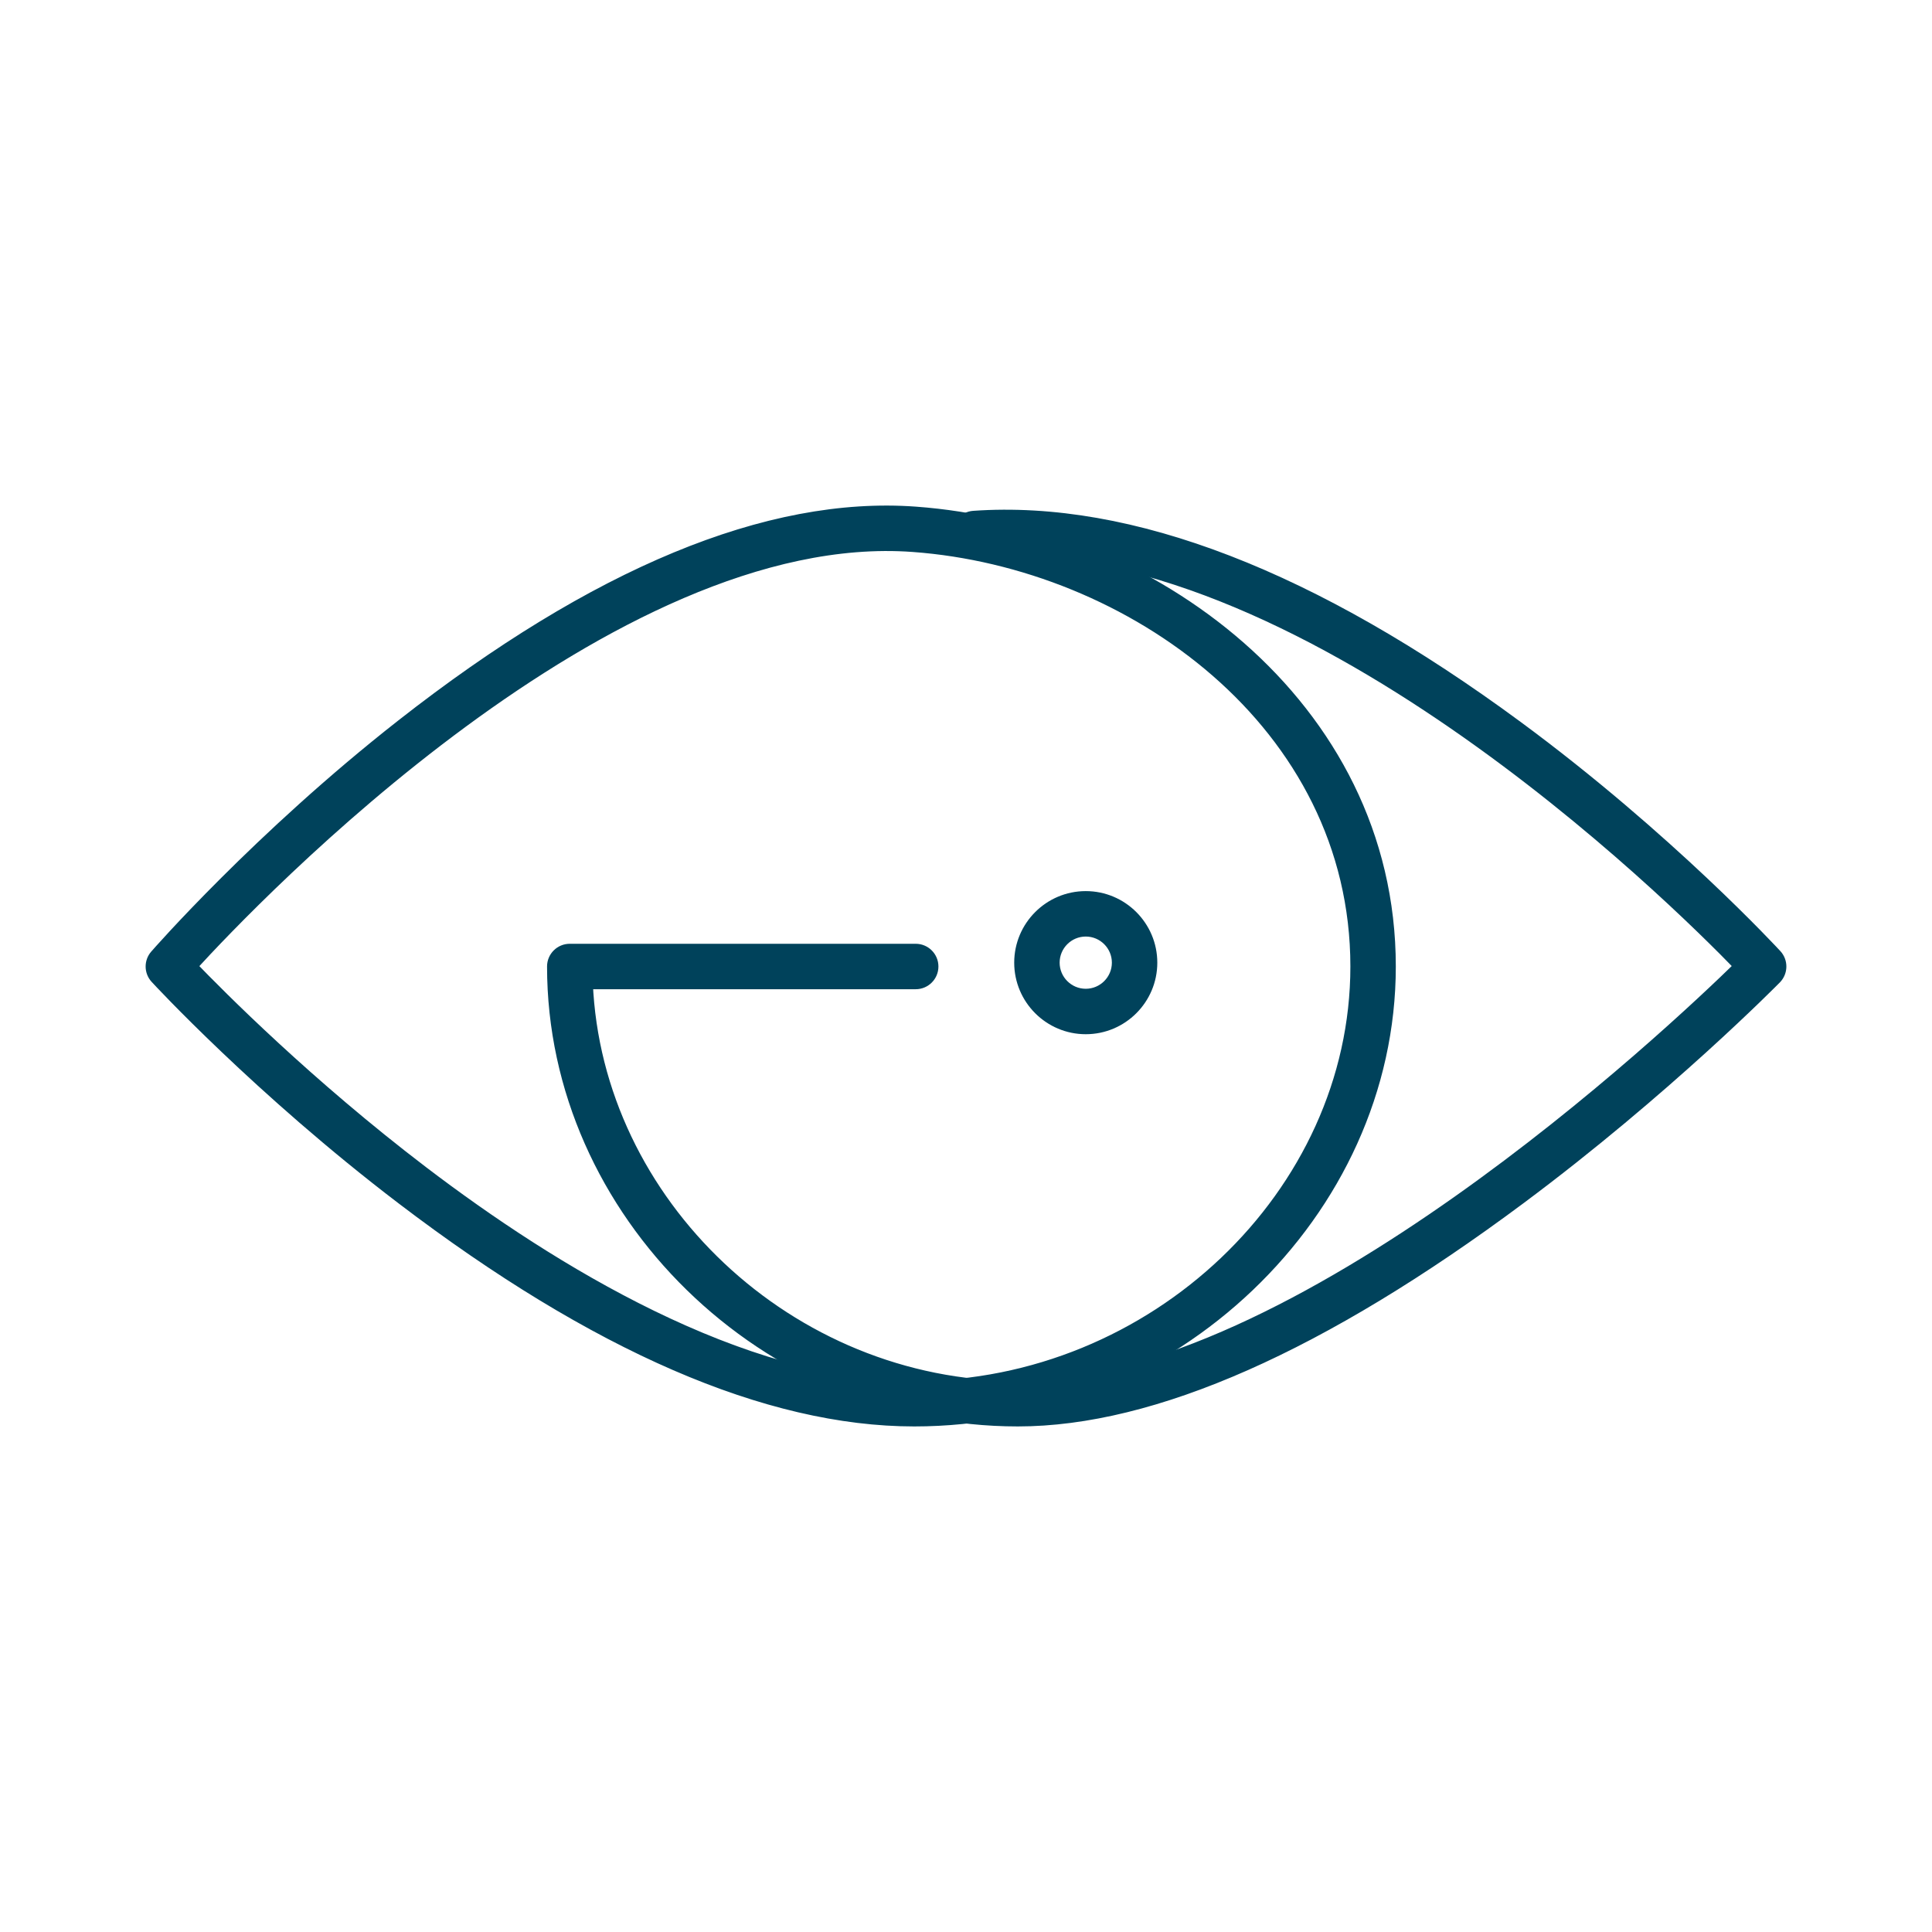
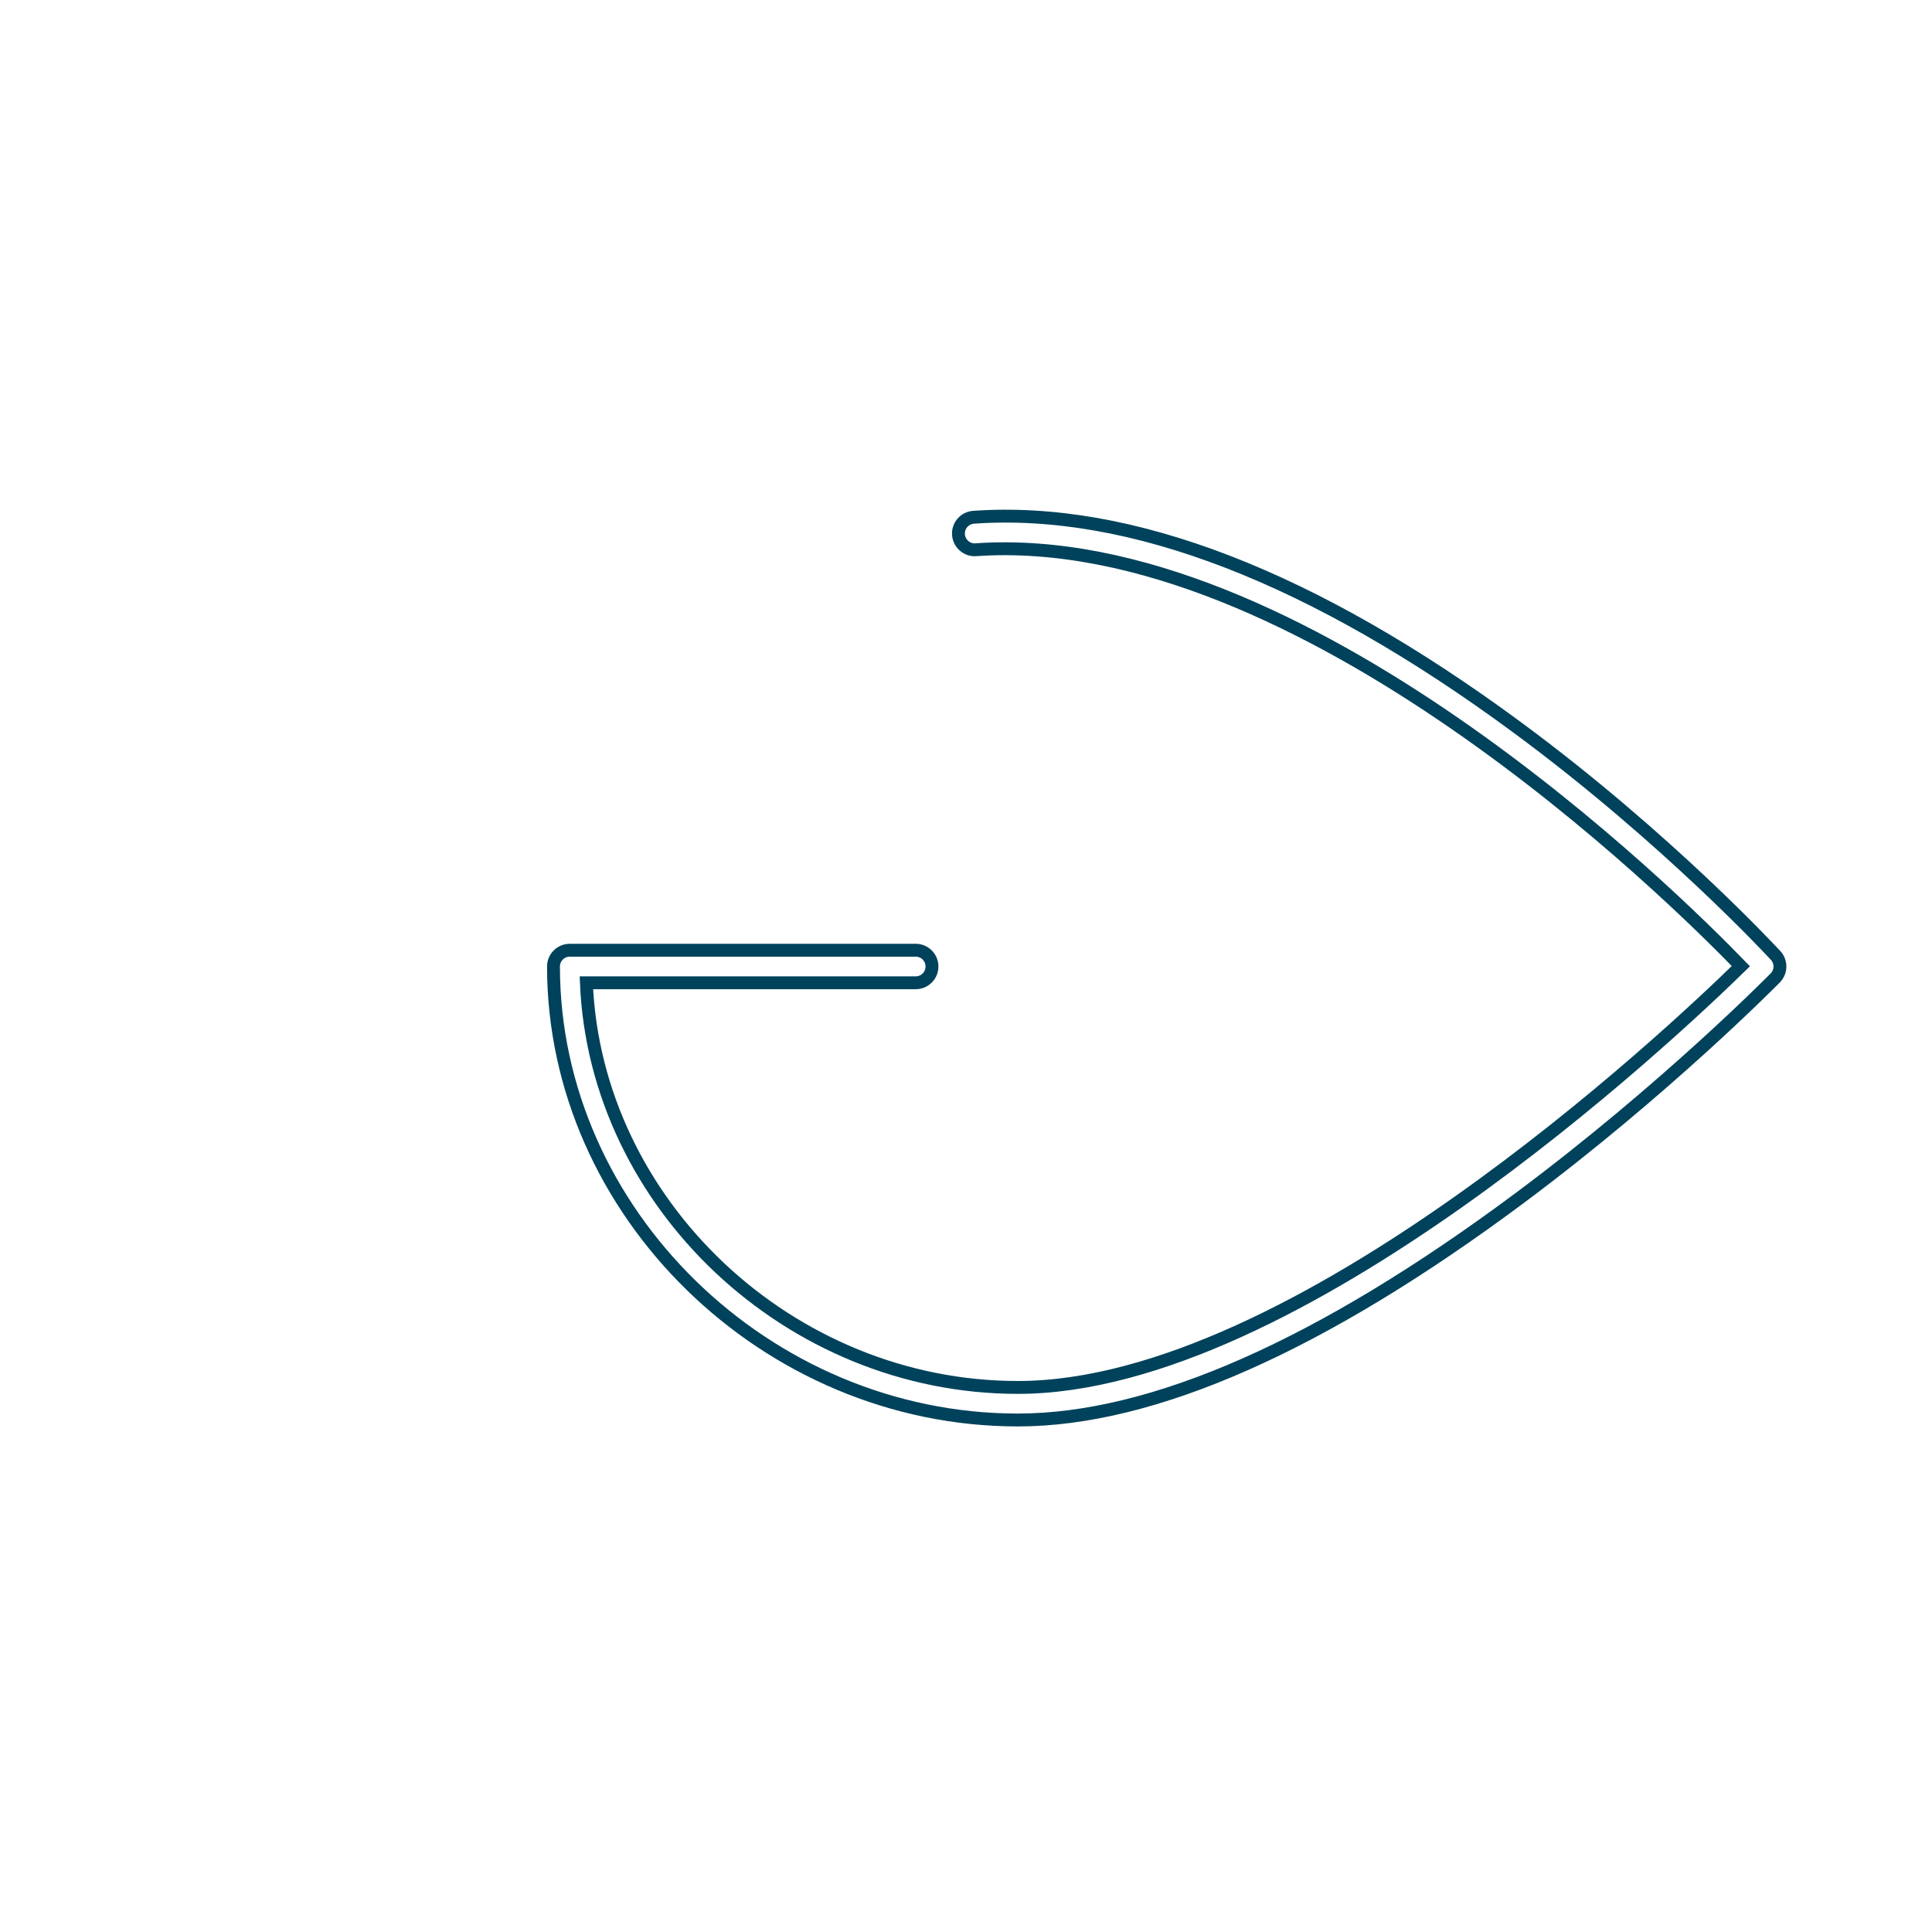
<svg xmlns="http://www.w3.org/2000/svg" xmlns:ns1="http://www.serif.com/" width="100%" height="100%" viewBox="0 0 150 150" version="1.1" xml:space="preserve" style="fill-rule:evenodd;clip-rule:evenodd;stroke-miterlimit:10;">
  <rect id="Page-3" ns1:id="Page 3" x="0" y="0" width="150" height="150" style="fill:none;" />
  <g id="Layer-1" ns1:id="Layer 1">
-     <path d="M79.024,110.248c-19.542,-0 -36.051,-16.123 -36.051,-35.209c0,-0.698 0.566,-1.264 1.263,-1.264l26.859,-0c0.698,-0 1.264,0.566 1.264,1.264c0,0.698 -0.566,1.264 -1.264,1.264l-25.568,-0c0.708,17.158 15.759,31.417 33.497,31.417c21.66,-0 50.773,-27.46 56.137,-32.707c-5.255,-5.438 -34.217,-34.073 -59.396,-32.332c-0.681,0.06 -1.301,-0.475 -1.349,-1.172c-0.048,-0.696 0.477,-1.3 1.173,-1.349c12.178,-0.855 26.366,4.637 42.191,16.304c11.701,8.628 19.998,17.631 20.081,17.721c0.454,0.495 0.441,1.259 -0.029,1.739c-0.084,0.085 -8.516,8.654 -19.859,17.101c-15.347,11.428 -28.451,17.223 -38.949,17.223" style="fill:#00425b;fill-rule:nonzero;" />
    <path d="M79.024,110.248c-19.542,-0 -36.051,-16.123 -36.051,-35.209c0,-0.698 0.566,-1.264 1.263,-1.264l26.859,-0c0.698,-0 1.264,0.566 1.264,1.264c0,0.698 -0.566,1.264 -1.264,1.264l-25.568,-0c0.708,17.158 15.759,31.417 33.497,31.417c21.66,-0 50.773,-27.46 56.137,-32.707c-5.255,-5.438 -34.217,-34.073 -59.396,-32.332c-0.681,0.06 -1.301,-0.475 -1.349,-1.172c-0.048,-0.696 0.477,-1.3 1.173,-1.349c12.178,-0.855 26.366,4.637 42.191,16.304c11.701,8.628 19.998,17.631 20.081,17.721c0.454,0.495 0.441,1.259 -0.029,1.739c-0.084,0.085 -8.516,8.654 -19.859,17.101c-15.347,11.428 -28.451,17.223 -38.949,17.223Z" style="fill:none;fill-rule:nonzero;stroke:#00425b;stroke-width:1px;" />
-     <path d="M14.79,75.017c2.243,2.334 9.078,9.214 18.005,16.014c9.994,7.614 24.732,16.689 38.182,16.689c18.628,-0 34.366,-14.966 34.366,-32.681c-0,-18.888 -17.52,-31.451 -34.459,-32.684c-23.508,-1.722 -51.178,27.277 -56.094,32.662m56.187,35.231c-11.373,-0 -24.746,-5.797 -39.747,-17.231c-11.094,-8.456 -19.011,-17.037 -19.089,-17.123c-0.436,-0.474 -0.446,-1.198 -0.024,-1.683c0.079,-0.091 7.999,-9.165 19.1,-17.869c15.031,-11.785 28.436,-17.34 39.852,-16.508c18.09,1.317 36.801,14.846 36.801,35.205c-0,19.086 -16.895,35.209 -36.893,35.209" style="fill:#00425b;fill-rule:nonzero;" />
-     <path d="M14.79,75.017c2.243,2.334 9.078,9.214 18.005,16.014c9.994,7.614 24.732,16.689 38.182,16.689c18.628,-0 34.366,-14.966 34.366,-32.681c-0,-18.888 -17.52,-31.451 -34.459,-32.684c-23.508,-1.722 -51.178,27.277 -56.094,32.662Zm56.187,35.231c-11.373,-0 -24.746,-5.797 -39.747,-17.231c-11.094,-8.456 -19.011,-17.037 -19.089,-17.123c-0.436,-0.474 -0.446,-1.198 -0.024,-1.683c0.079,-0.091 7.999,-9.165 19.1,-17.869c15.031,-11.785 28.436,-17.34 39.852,-16.508c18.09,1.317 36.801,14.846 36.801,35.205c-0,19.086 -16.895,35.209 -36.893,35.209Z" style="fill:none;fill-rule:nonzero;stroke:#00425b;stroke-width:1px;" />
-     <path d="M84.298,72.213c-1.394,-0 -2.528,1.134 -2.528,2.528c0,1.393 1.134,2.527 2.528,2.527c1.394,-0 2.528,-1.134 2.528,-2.527c0,-1.394 -1.134,-2.528 -2.528,-2.528m0,7.583c-2.788,-0 -5.055,-2.268 -5.055,-5.055c0,-2.788 2.267,-5.056 5.055,-5.056c2.788,-0 5.055,2.268 5.055,5.056c0,2.787 -2.267,5.055 -5.055,5.055" style="fill:#00425b;fill-rule:nonzero;" />
-     <path d="M84.298,72.213c-1.394,-0 -2.528,1.134 -2.528,2.528c0,1.393 1.134,2.527 2.528,2.527c1.394,-0 2.528,-1.134 2.528,-2.527c0,-1.394 -1.134,-2.528 -2.528,-2.528Zm0,7.583c-2.788,-0 -5.055,-2.268 -5.055,-5.055c0,-2.788 2.267,-5.056 5.055,-5.056c2.788,-0 5.055,2.268 5.055,5.056c0,2.787 -2.267,5.055 -5.055,5.055Z" style="fill:none;fill-rule:nonzero;stroke:#00425b;stroke-width:1px;" />
  </g>
</svg>